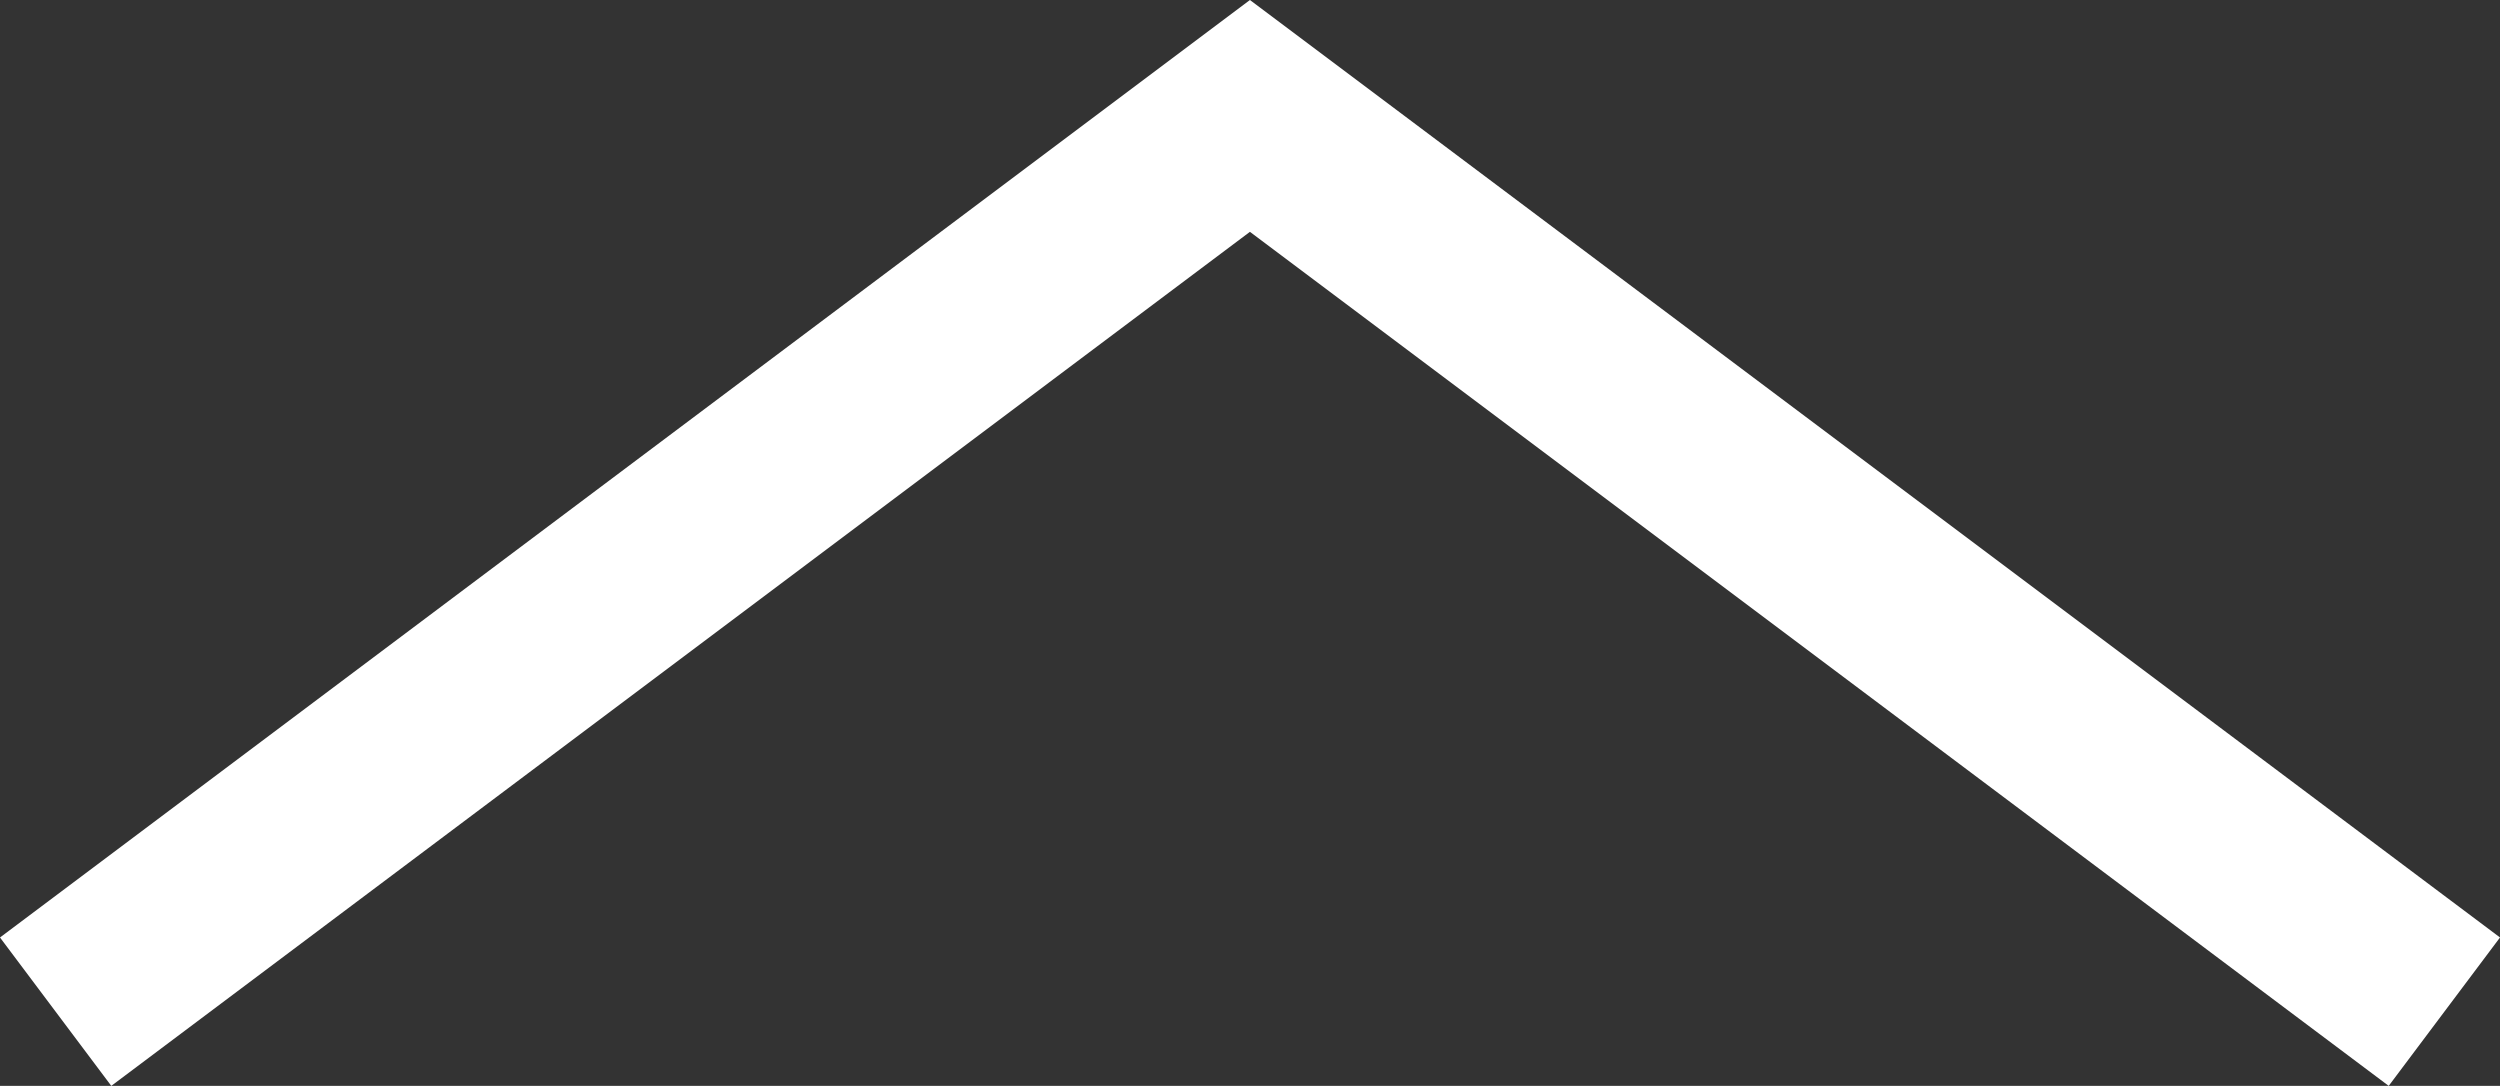
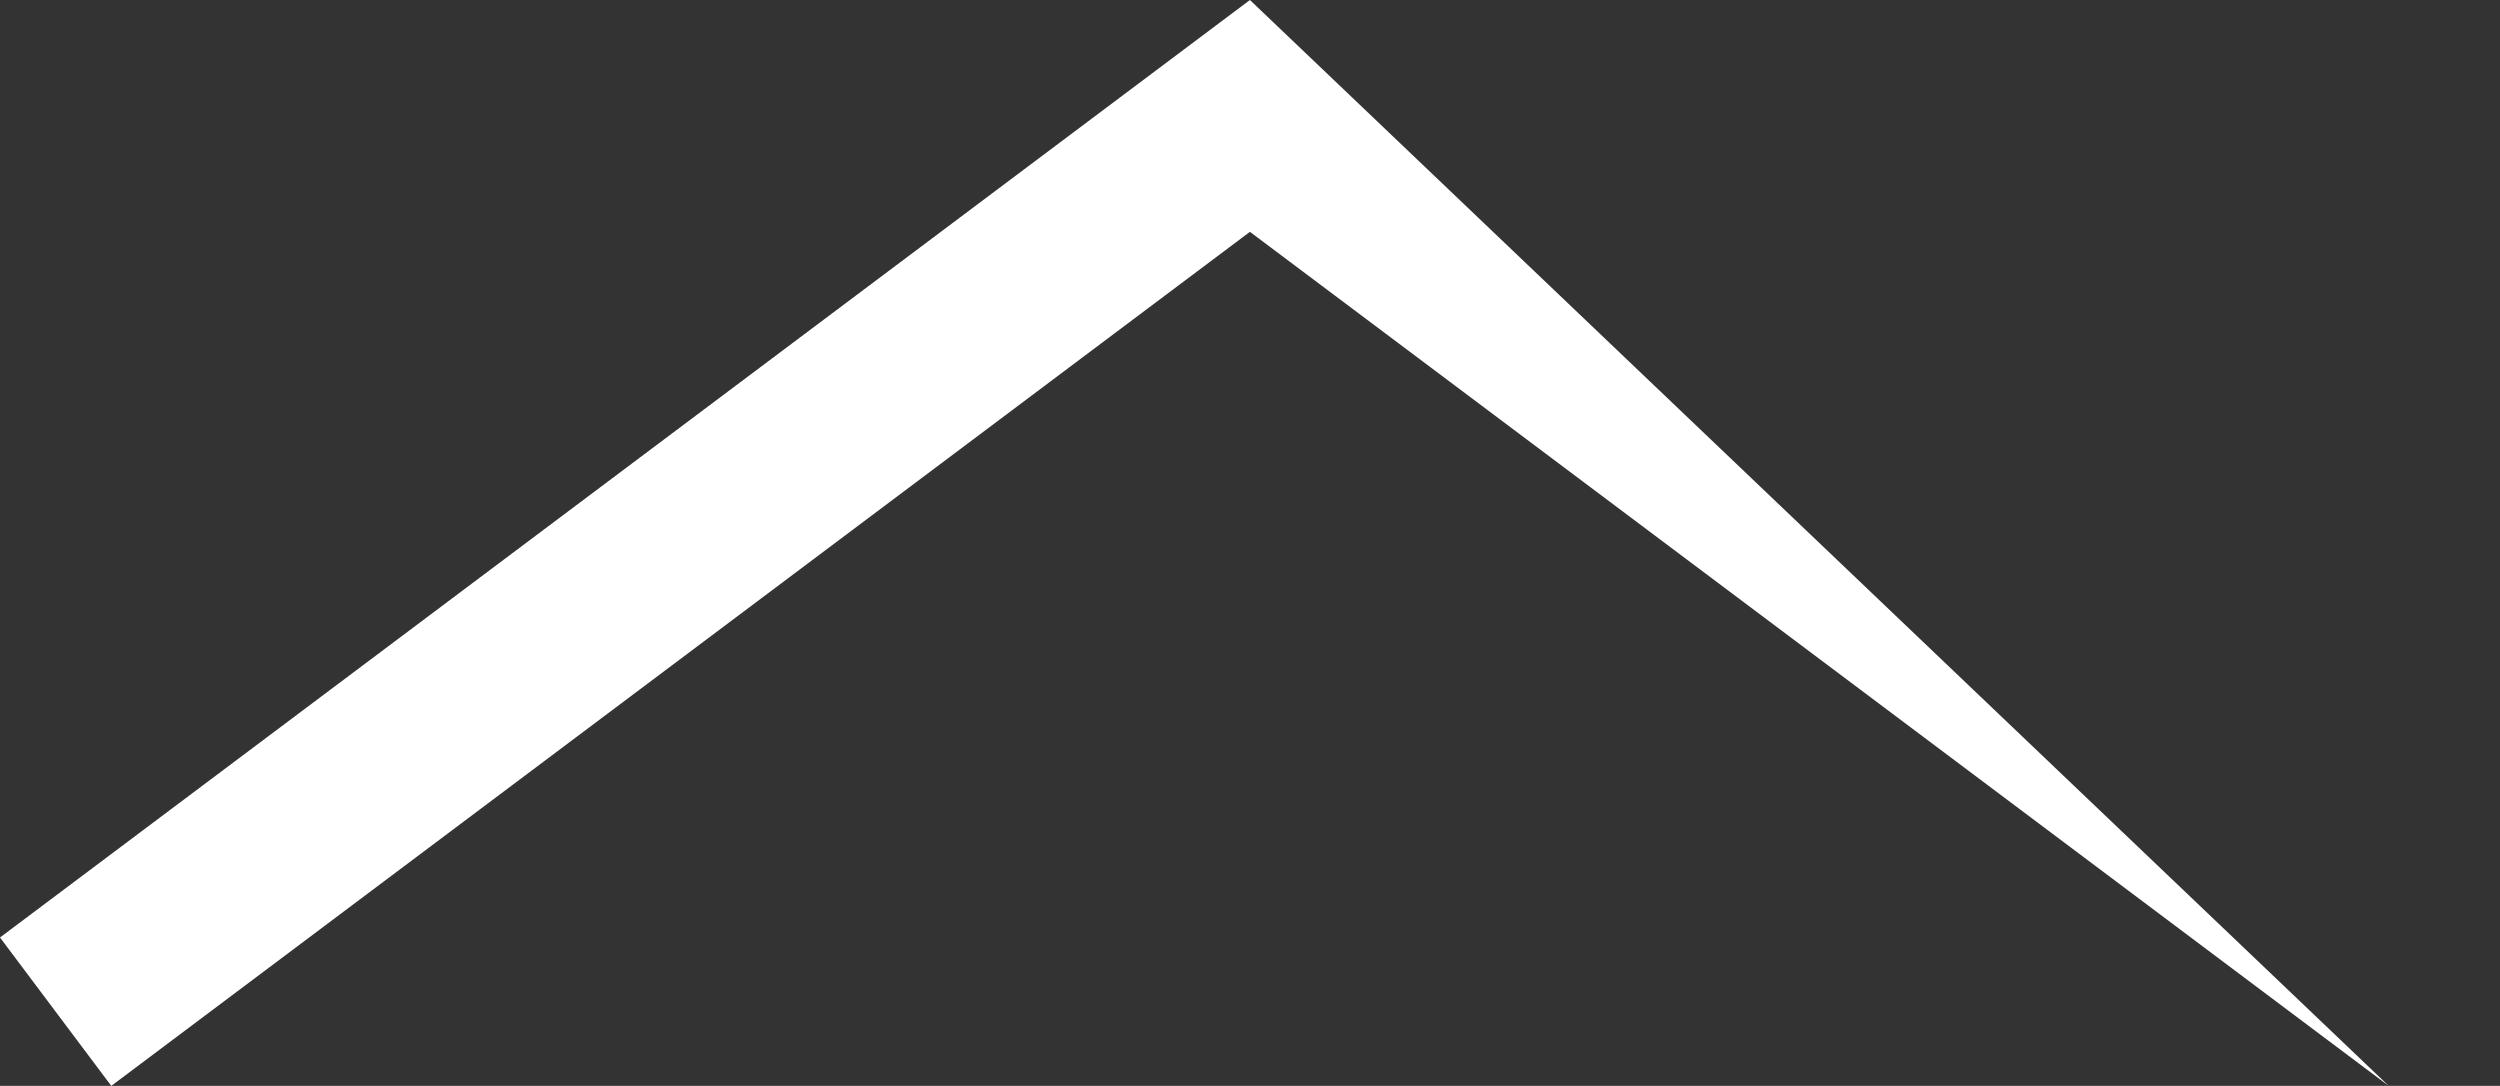
<svg xmlns="http://www.w3.org/2000/svg" width="15.971" height="6.937" viewBox="0 0 15.971 6.937">
  <rect x="0" y="0" width="15.971" height="6.937" fill="#333333" stroke="none" />
-   <path id="icons_arrows_up-chevron" data-name="icons/arrows/up-chevron" d="M7.985,0,0,5.989l.711.948L7.985,1.481,15.26,6.937l.711-.948Z" fill="#fff" />
+   <path id="icons_arrows_up-chevron" data-name="icons/arrows/up-chevron" d="M7.985,0,0,5.989l.711.948L7.985,1.481,15.26,6.937Z" fill="#fff" />
</svg>